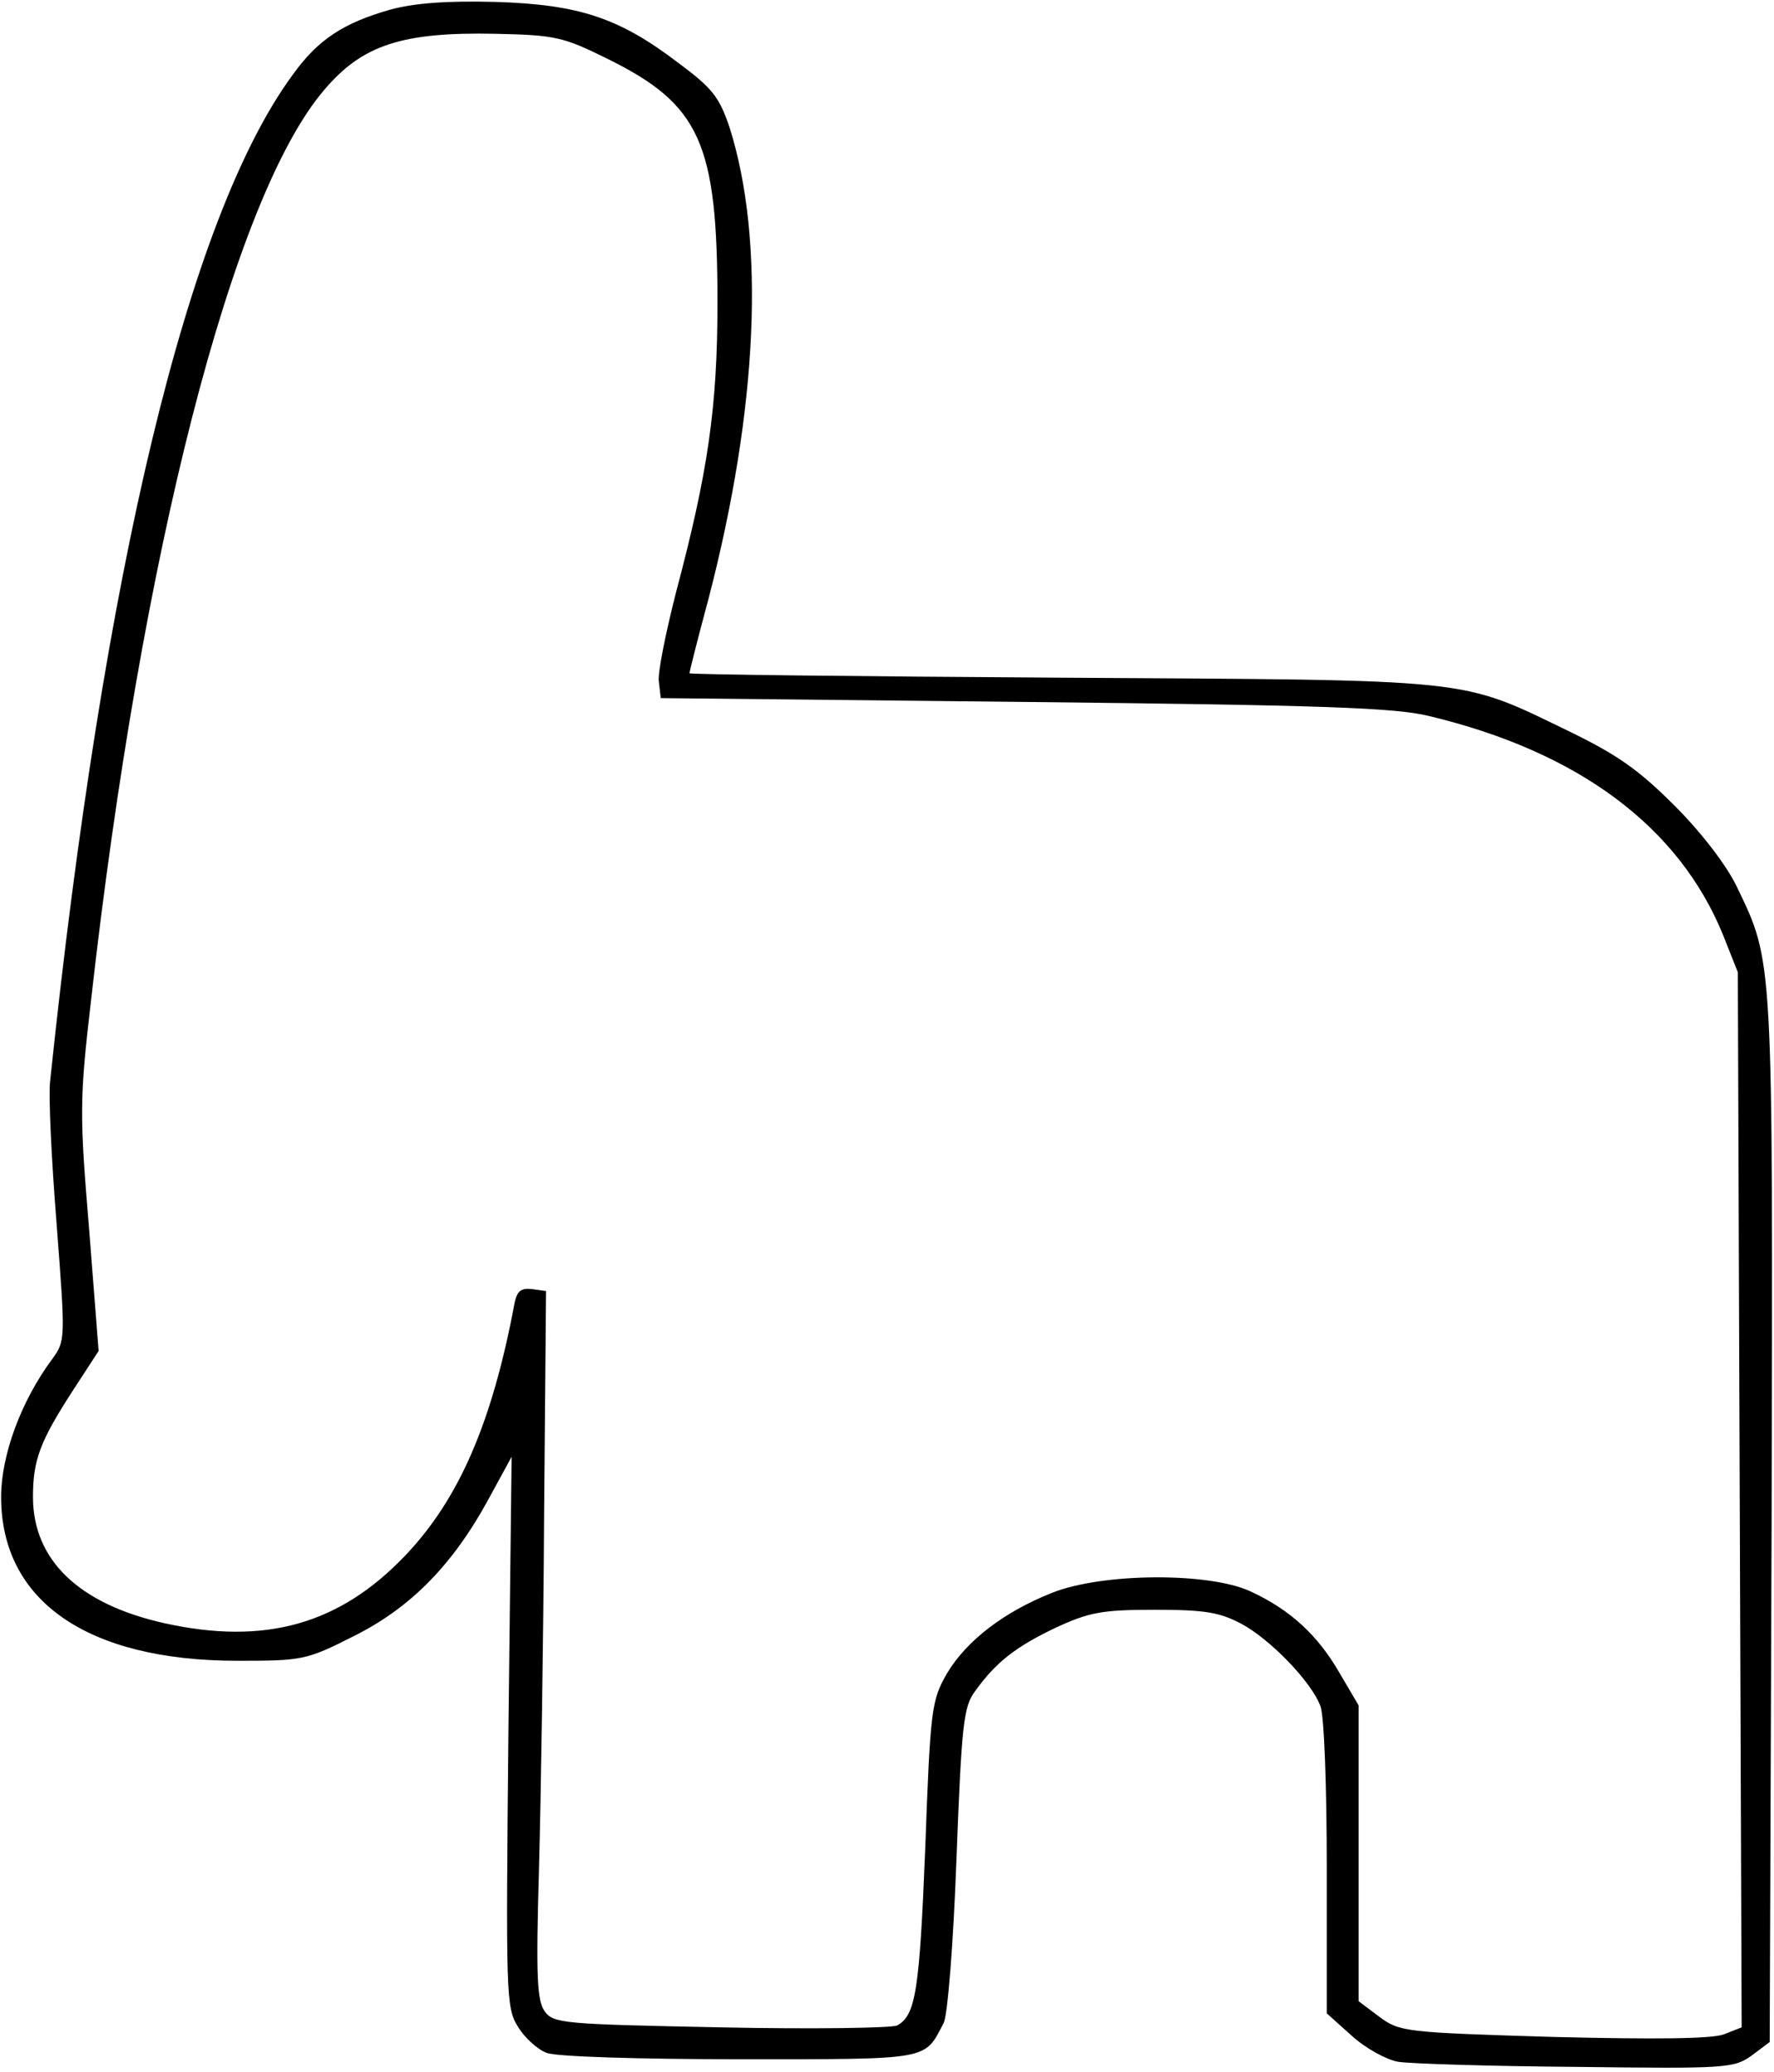
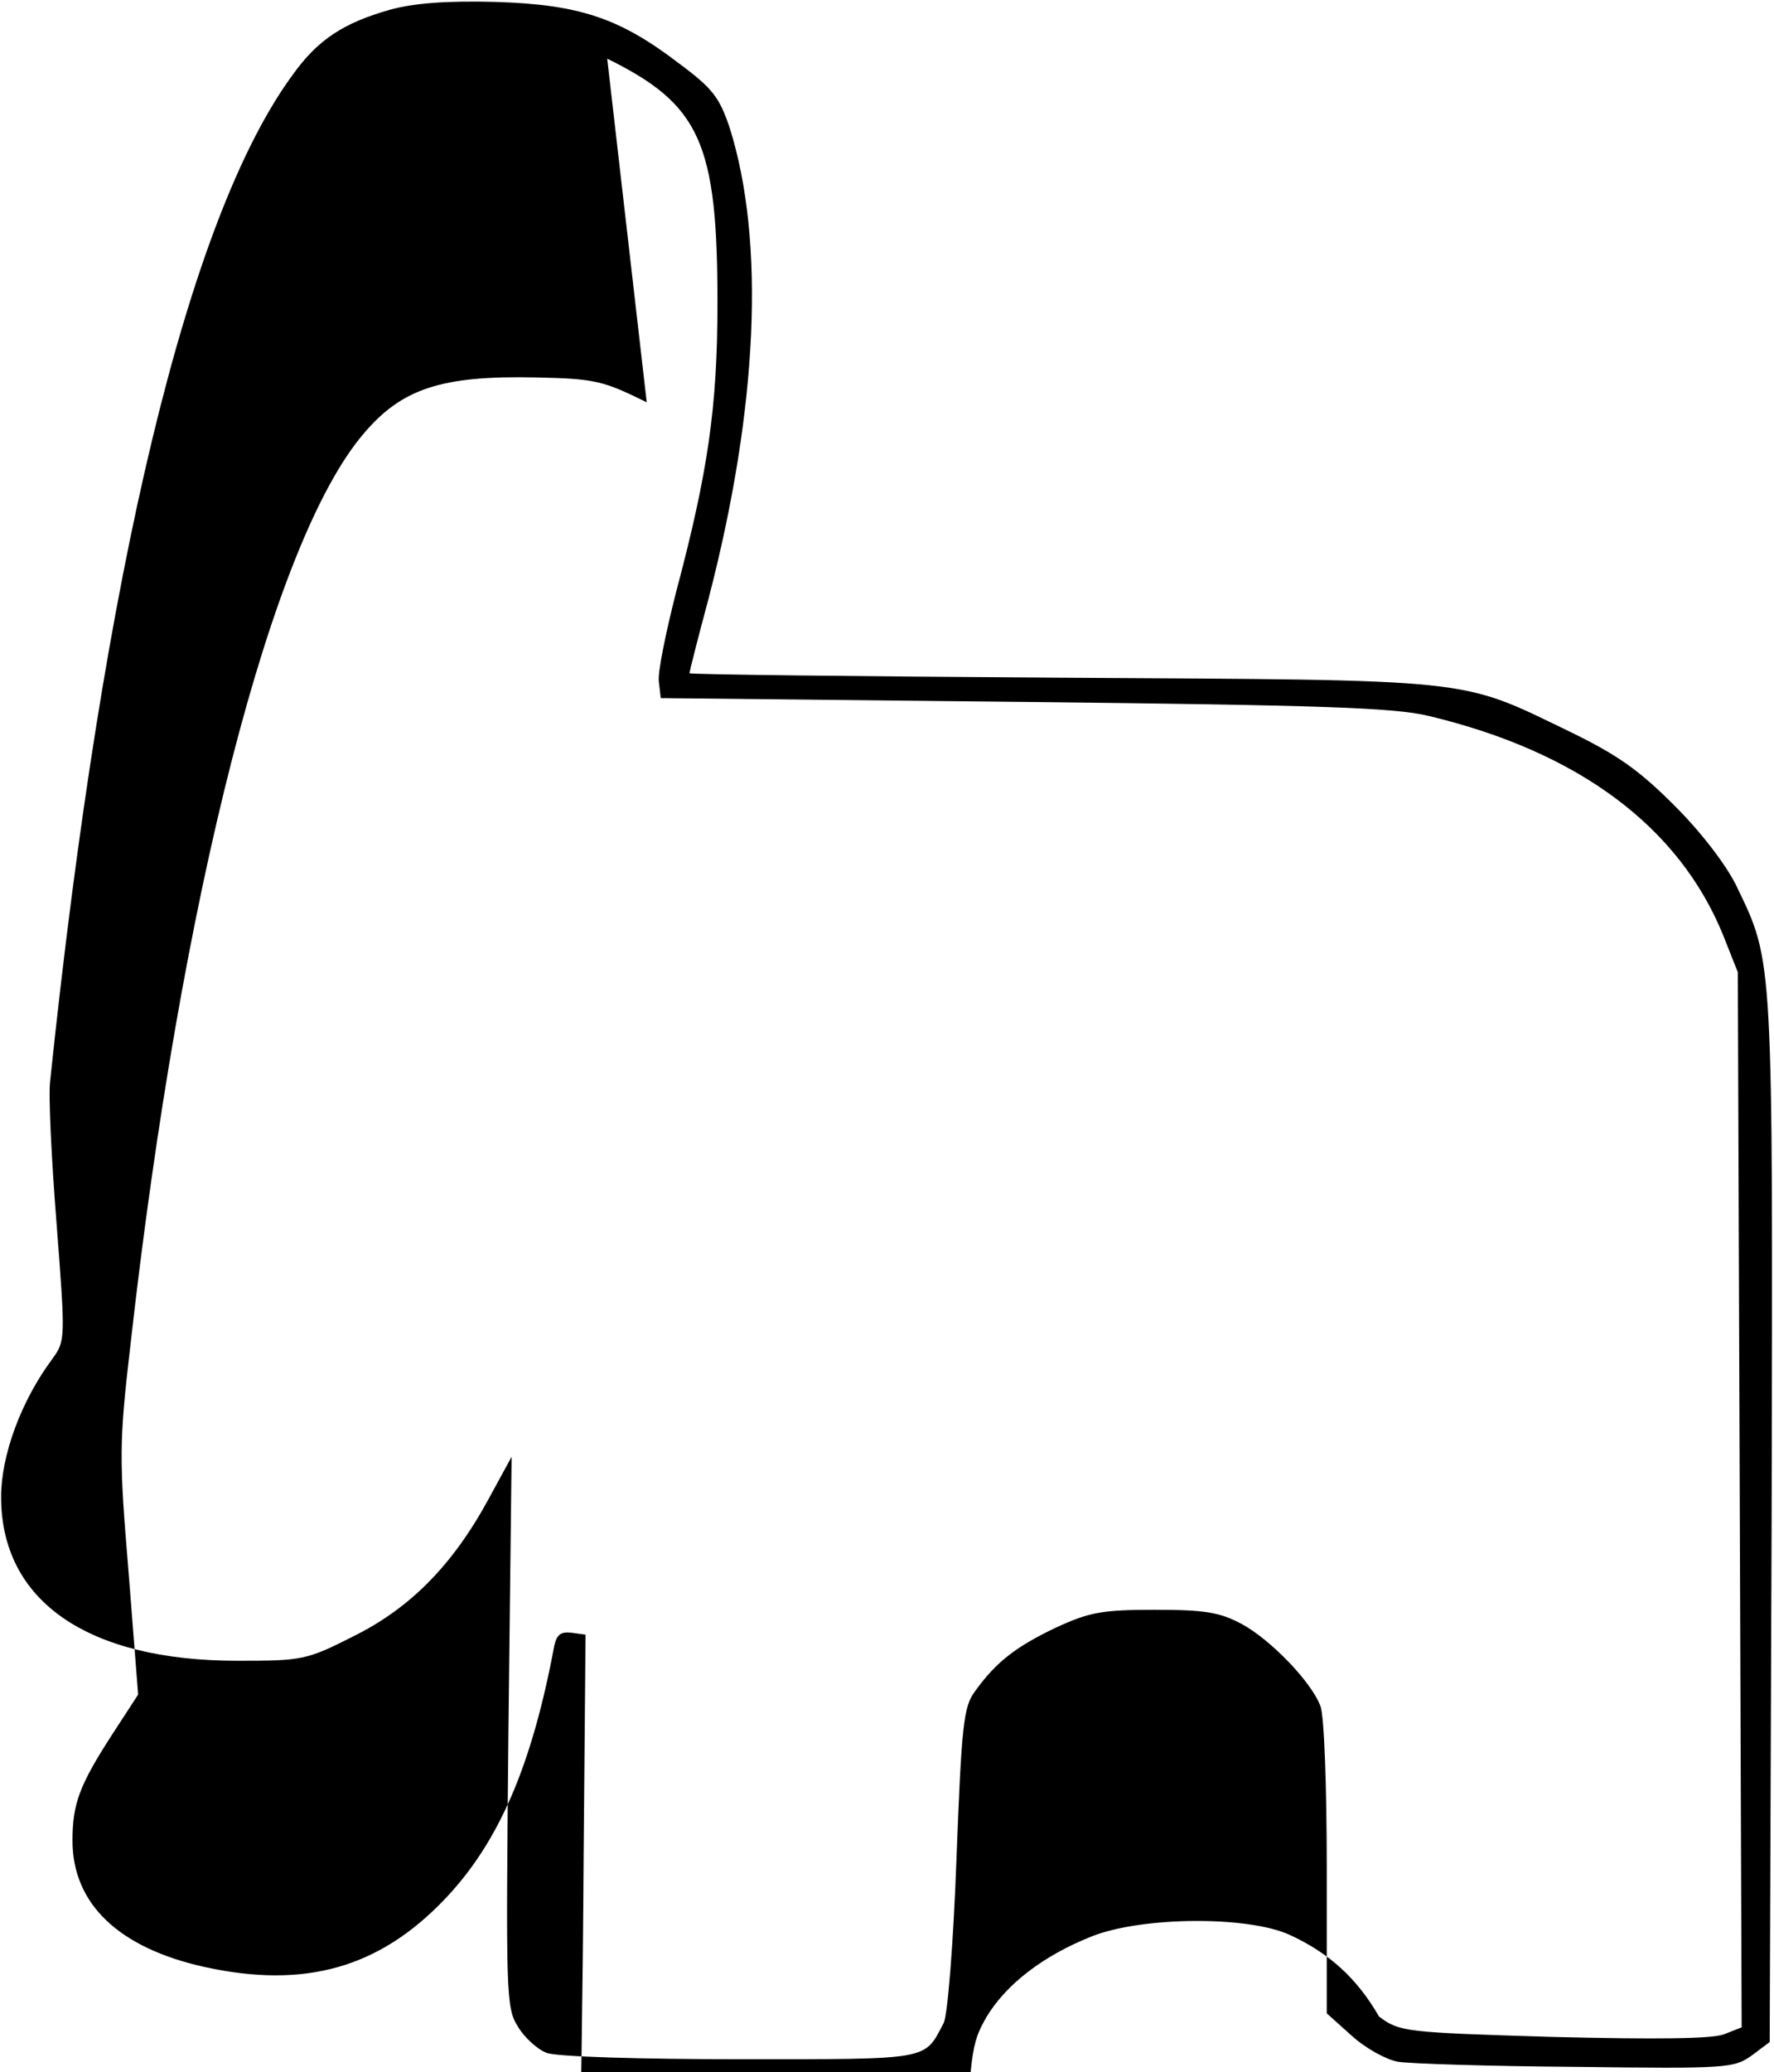
<svg xmlns="http://www.w3.org/2000/svg" version="1.0" width="277.717" height="324.261" viewBox="0 0 278 325" preserveAspectRatio="xMidYMid meet">
  <g transform="translate(0,325) scale(0.1,-0.1)" fill="#000000" stroke="none">
-     <path d="M611 3235 c-74 -21 -114 -47 -154 -103 -164 -224 -296 -775 -380 -1577 -3 -22 2 -123 10 -224 14 -183 14 -184 -7 -213 -49 -66 -80 -151 -80 -216 0 -163 135 -257 371 -257 101 0 108 1 181 38 89 44 156 111 213 216 l36 66 -5 -431 c-4 -413 -4 -433 15 -463 10 -17 31 -36 45 -41 14 -6 147 -10 303 -10 302 0 289 -2 320 57 6 12 15 121 20 257 8 210 11 239 29 263 33 46 64 70 127 100 52 24 72 28 155 28 79 0 102 -4 136 -22 45 -24 110 -91 124 -129 6 -14 10 -128 10 -253 l0 -229 39 -35 c22 -20 55 -38 73 -41 18 -3 144 -7 280 -8 237 -3 247 -2 275 18 l28 21 3 819 c2 892 3 873 -55 994 -16 33 -55 84 -97 126 -57 57 -90 80 -166 117 -174 84 -141 80 -797 84 -321 2 -583 5 -583 7 0 2 13 54 30 117 78 300 89 562 33 739 -16 47 -26 61 -80 101 -93 71 -156 92 -288 96 -76 2 -127 -2 -164 -12z m340 -77 c146 -72 173 -132 173 -383 0 -164 -15 -266 -65 -454 -16 -63 -29 -126 -27 -140 l3 -26 570 -6 c468 -5 582 -9 635 -22 235 -56 393 -174 462 -344 l23 -58 3 -828 3 -827 -28 -11 c-19 -7 -107 -8 -268 -4 -233 7 -241 8 -273 32 l-32 24 0 232 0 232 -30 51 c-34 59 -77 99 -140 128 -65 30 -231 29 -310 -2 -76 -30 -135 -75 -166 -127 -24 -42 -26 -54 -34 -274 -9 -224 -15 -262 -44 -278 -8 -4 -132 -6 -276 -3 -247 5 -263 6 -277 25 -12 17 -14 52 -9 225 3 113 7 363 8 555 l3 350 -22 3 c-17 2 -23 -3 -27 -20 -35 -188 -87 -309 -172 -398 -103 -108 -220 -141 -378 -106 -134 30 -206 99 -206 198 0 58 11 87 62 166 l41 63 -15 192 c-15 180 -15 202 3 357 79 703 222 1261 366 1429 60 71 123 91 269 88 94 -2 106 -5 175 -39z" />
+     <path d="M611 3235 c-74 -21 -114 -47 -154 -103 -164 -224 -296 -775 -380 -1577 -3 -22 2 -123 10 -224 14 -183 14 -184 -7 -213 -49 -66 -80 -151 -80 -216 0 -163 135 -257 371 -257 101 0 108 1 181 38 89 44 156 111 213 216 l36 66 -5 -431 c-4 -413 -4 -433 15 -463 10 -17 31 -36 45 -41 14 -6 147 -10 303 -10 302 0 289 -2 320 57 6 12 15 121 20 257 8 210 11 239 29 263 33 46 64 70 127 100 52 24 72 28 155 28 79 0 102 -4 136 -22 45 -24 110 -91 124 -129 6 -14 10 -128 10 -253 l0 -229 39 -35 c22 -20 55 -38 73 -41 18 -3 144 -7 280 -8 237 -3 247 -2 275 18 l28 21 3 819 c2 892 3 873 -55 994 -16 33 -55 84 -97 126 -57 57 -90 80 -166 117 -174 84 -141 80 -797 84 -321 2 -583 5 -583 7 0 2 13 54 30 117 78 300 89 562 33 739 -16 47 -26 61 -80 101 -93 71 -156 92 -288 96 -76 2 -127 -2 -164 -12z m340 -77 c146 -72 173 -132 173 -383 0 -164 -15 -266 -65 -454 -16 -63 -29 -126 -27 -140 l3 -26 570 -6 c468 -5 582 -9 635 -22 235 -56 393 -174 462 -344 l23 -58 3 -828 3 -827 -28 -11 c-19 -7 -107 -8 -268 -4 -233 7 -241 8 -273 32 c-34 59 -77 99 -140 128 -65 30 -231 29 -310 -2 -76 -30 -135 -75 -166 -127 -24 -42 -26 -54 -34 -274 -9 -224 -15 -262 -44 -278 -8 -4 -132 -6 -276 -3 -247 5 -263 6 -277 25 -12 17 -14 52 -9 225 3 113 7 363 8 555 l3 350 -22 3 c-17 2 -23 -3 -27 -20 -35 -188 -87 -309 -172 -398 -103 -108 -220 -141 -378 -106 -134 30 -206 99 -206 198 0 58 11 87 62 166 l41 63 -15 192 c-15 180 -15 202 3 357 79 703 222 1261 366 1429 60 71 123 91 269 88 94 -2 106 -5 175 -39z" />
  </g>
</svg>